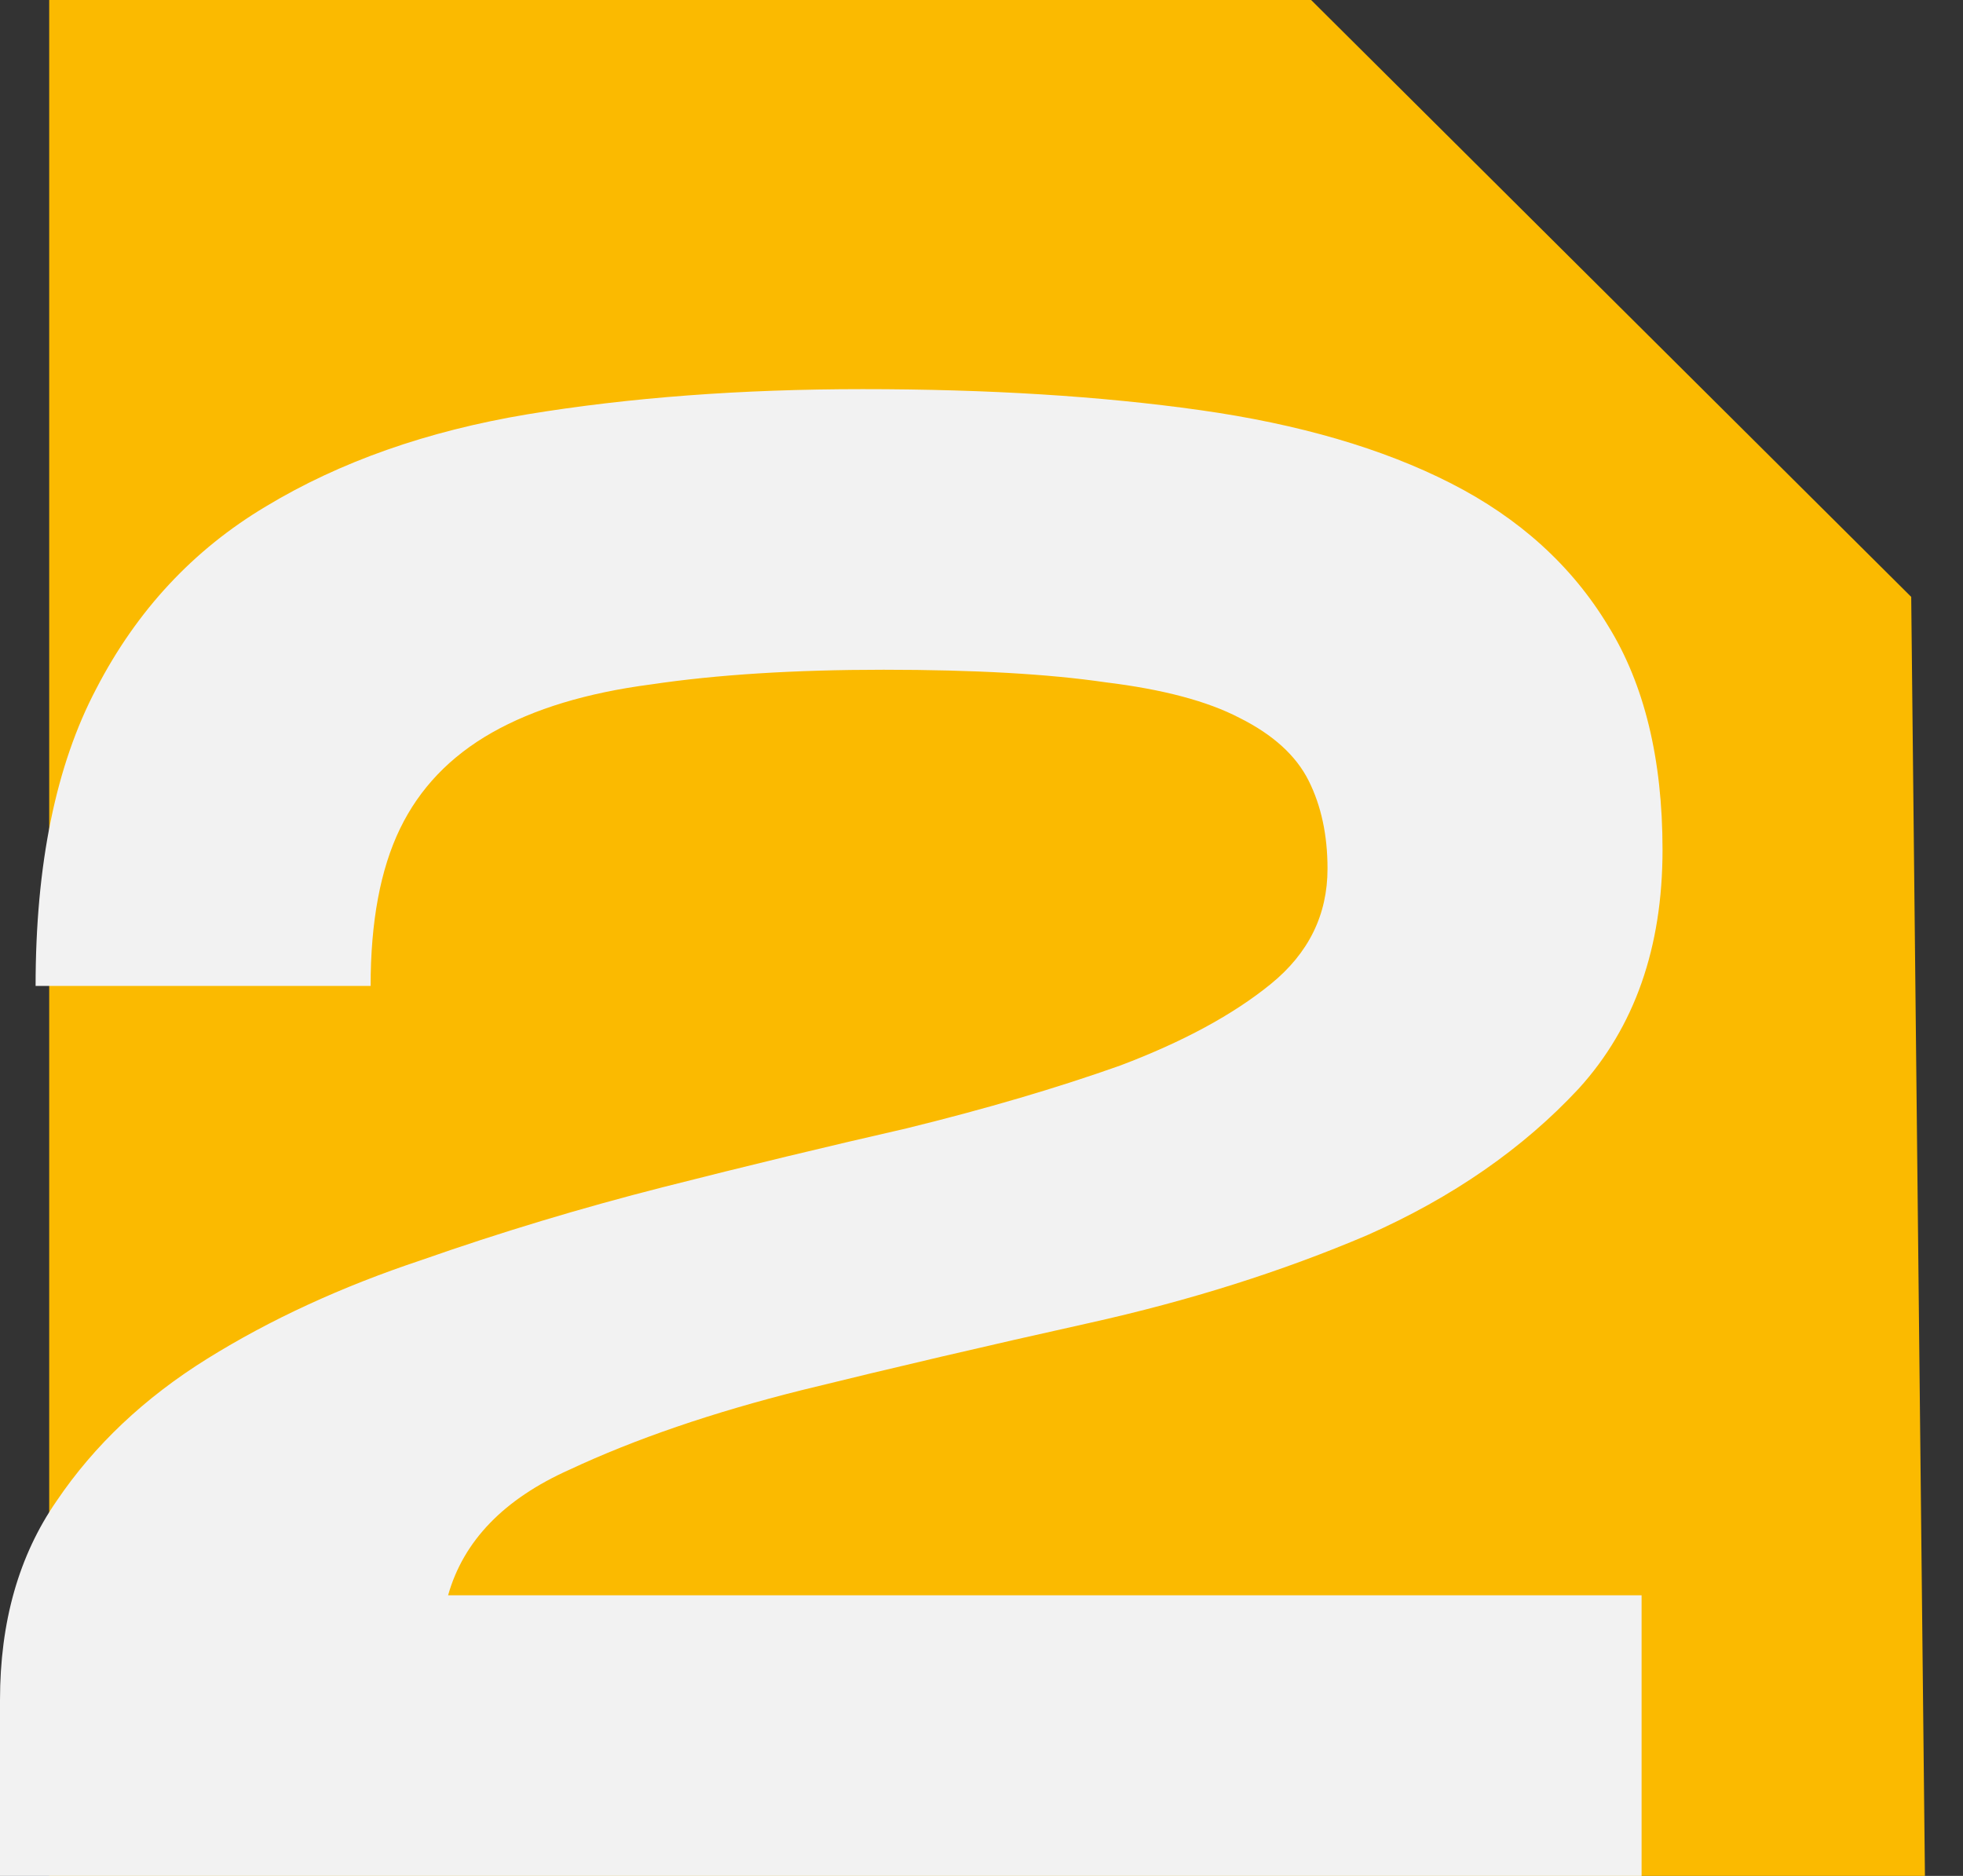
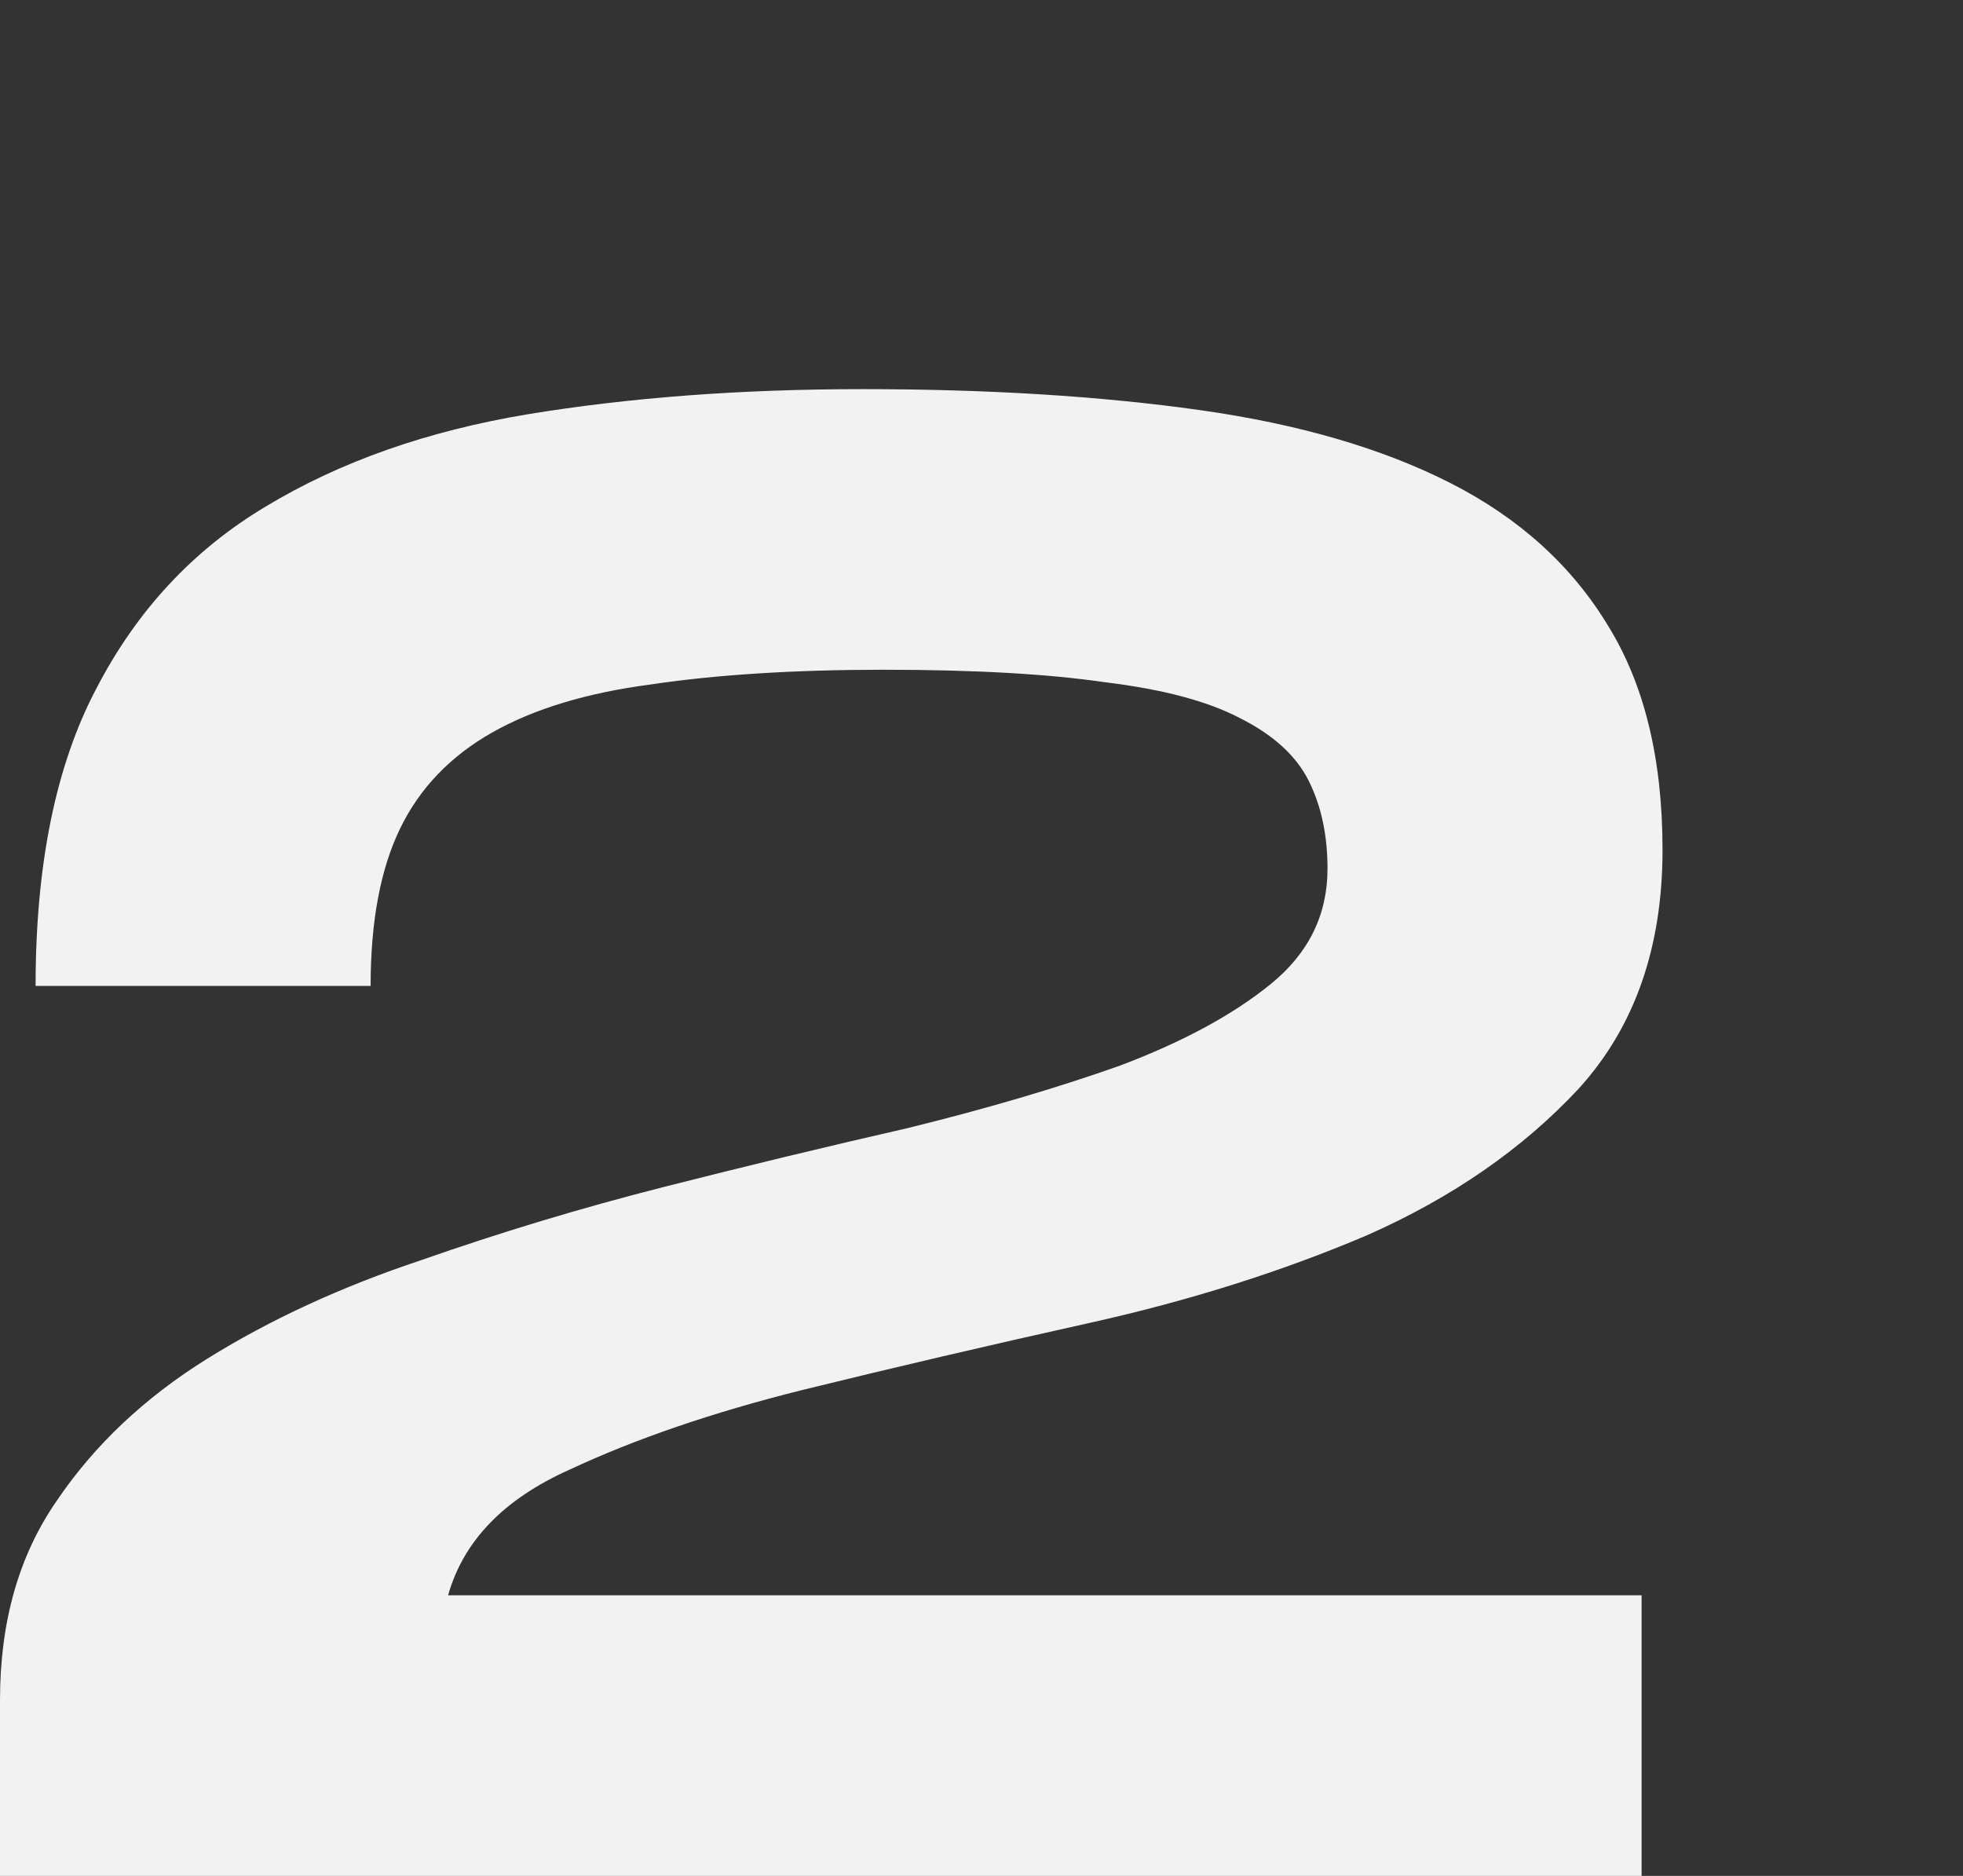
<svg xmlns="http://www.w3.org/2000/svg" width="45" height="43" viewBox="0 0 45 43" fill="none">
  <rect x="0" y="0" width="45" height="43" fill="#333333" stroke="none" />
-   <path d="M29.85 0.5L43.315 13.892L43.622 42.5H1.628V0.5H29.85Z" fill="#FBBA00" stroke="#FBBA00" />
  <path d="M38.112 19.48C38.112 21.72 37.472 23.544 36.192 24.952C34.912 26.328 33.296 27.448 31.344 28.312C29.392 29.144 27.264 29.816 24.96 30.328C22.656 30.84 20.464 31.352 18.384 31.864C16.336 32.376 14.56 32.984 13.056 33.688C11.552 34.36 10.624 35.32 10.272 36.568H37.632V43H0V38.968C0 37.176 0.432 35.656 1.296 34.408C2.16 33.128 3.312 32.04 4.752 31.144C6.192 30.248 7.824 29.496 9.648 28.888C11.472 28.248 13.328 27.688 15.216 27.208C17.104 26.728 18.96 26.28 20.784 25.864C22.608 25.416 24.24 24.936 25.68 24.424C27.12 23.88 28.272 23.256 29.136 22.552C30 21.848 30.432 20.968 30.432 19.912C30.432 19.144 30.288 18.472 30 17.896C29.712 17.32 29.184 16.84 28.416 16.456C27.68 16.072 26.656 15.8 25.344 15.64C24.032 15.448 22.336 15.352 20.256 15.352C18.208 15.352 16.432 15.464 14.928 15.688C13.456 15.88 12.24 16.248 11.28 16.792C10.32 17.336 9.616 18.072 9.168 19C8.72 19.928 8.496 21.128 8.496 22.6H0.816C0.816 19.816 1.28 17.544 2.208 15.784C3.136 13.992 4.432 12.6 6.096 11.608C7.792 10.584 9.792 9.88 12.096 9.496C14.432 9.112 16.992 8.92 19.776 8.92C22.656 8.92 25.232 9.08 27.504 9.4C29.776 9.72 31.696 10.28 33.264 11.08C34.832 11.88 36.032 12.968 36.864 14.344C37.696 15.688 38.112 17.4 38.112 19.48Z" fill="#F2F2F2" />
</svg>